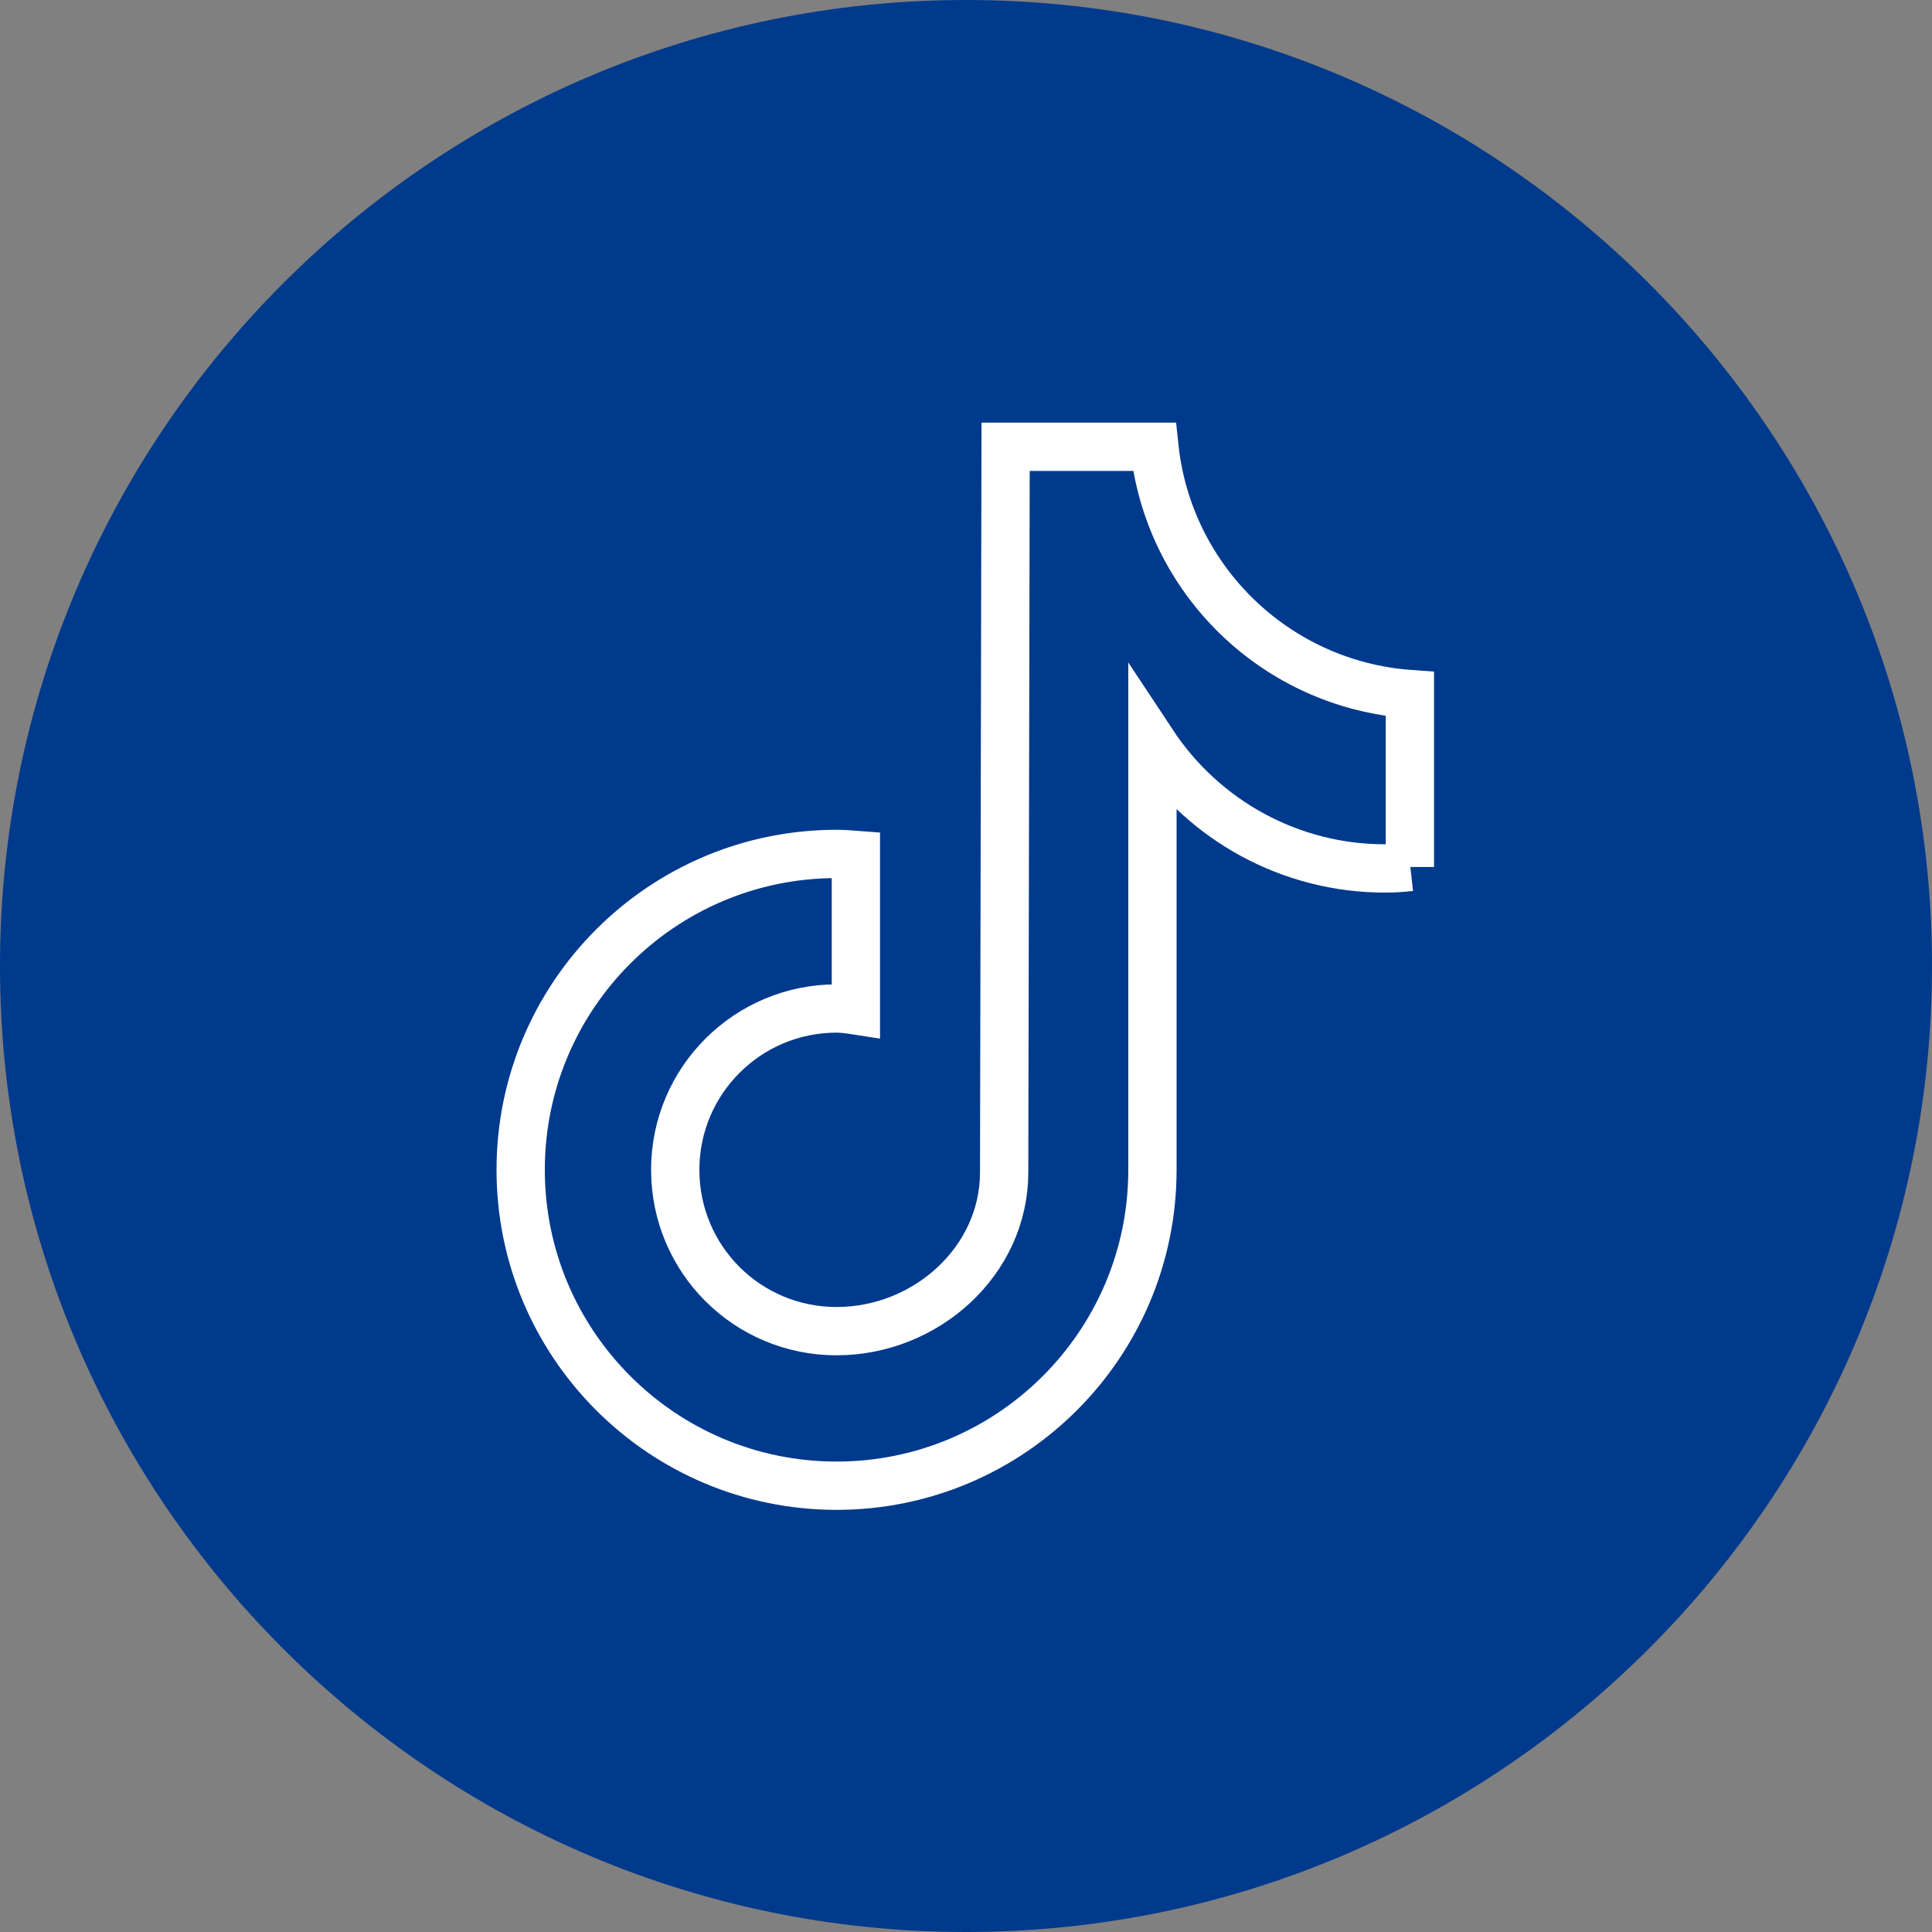
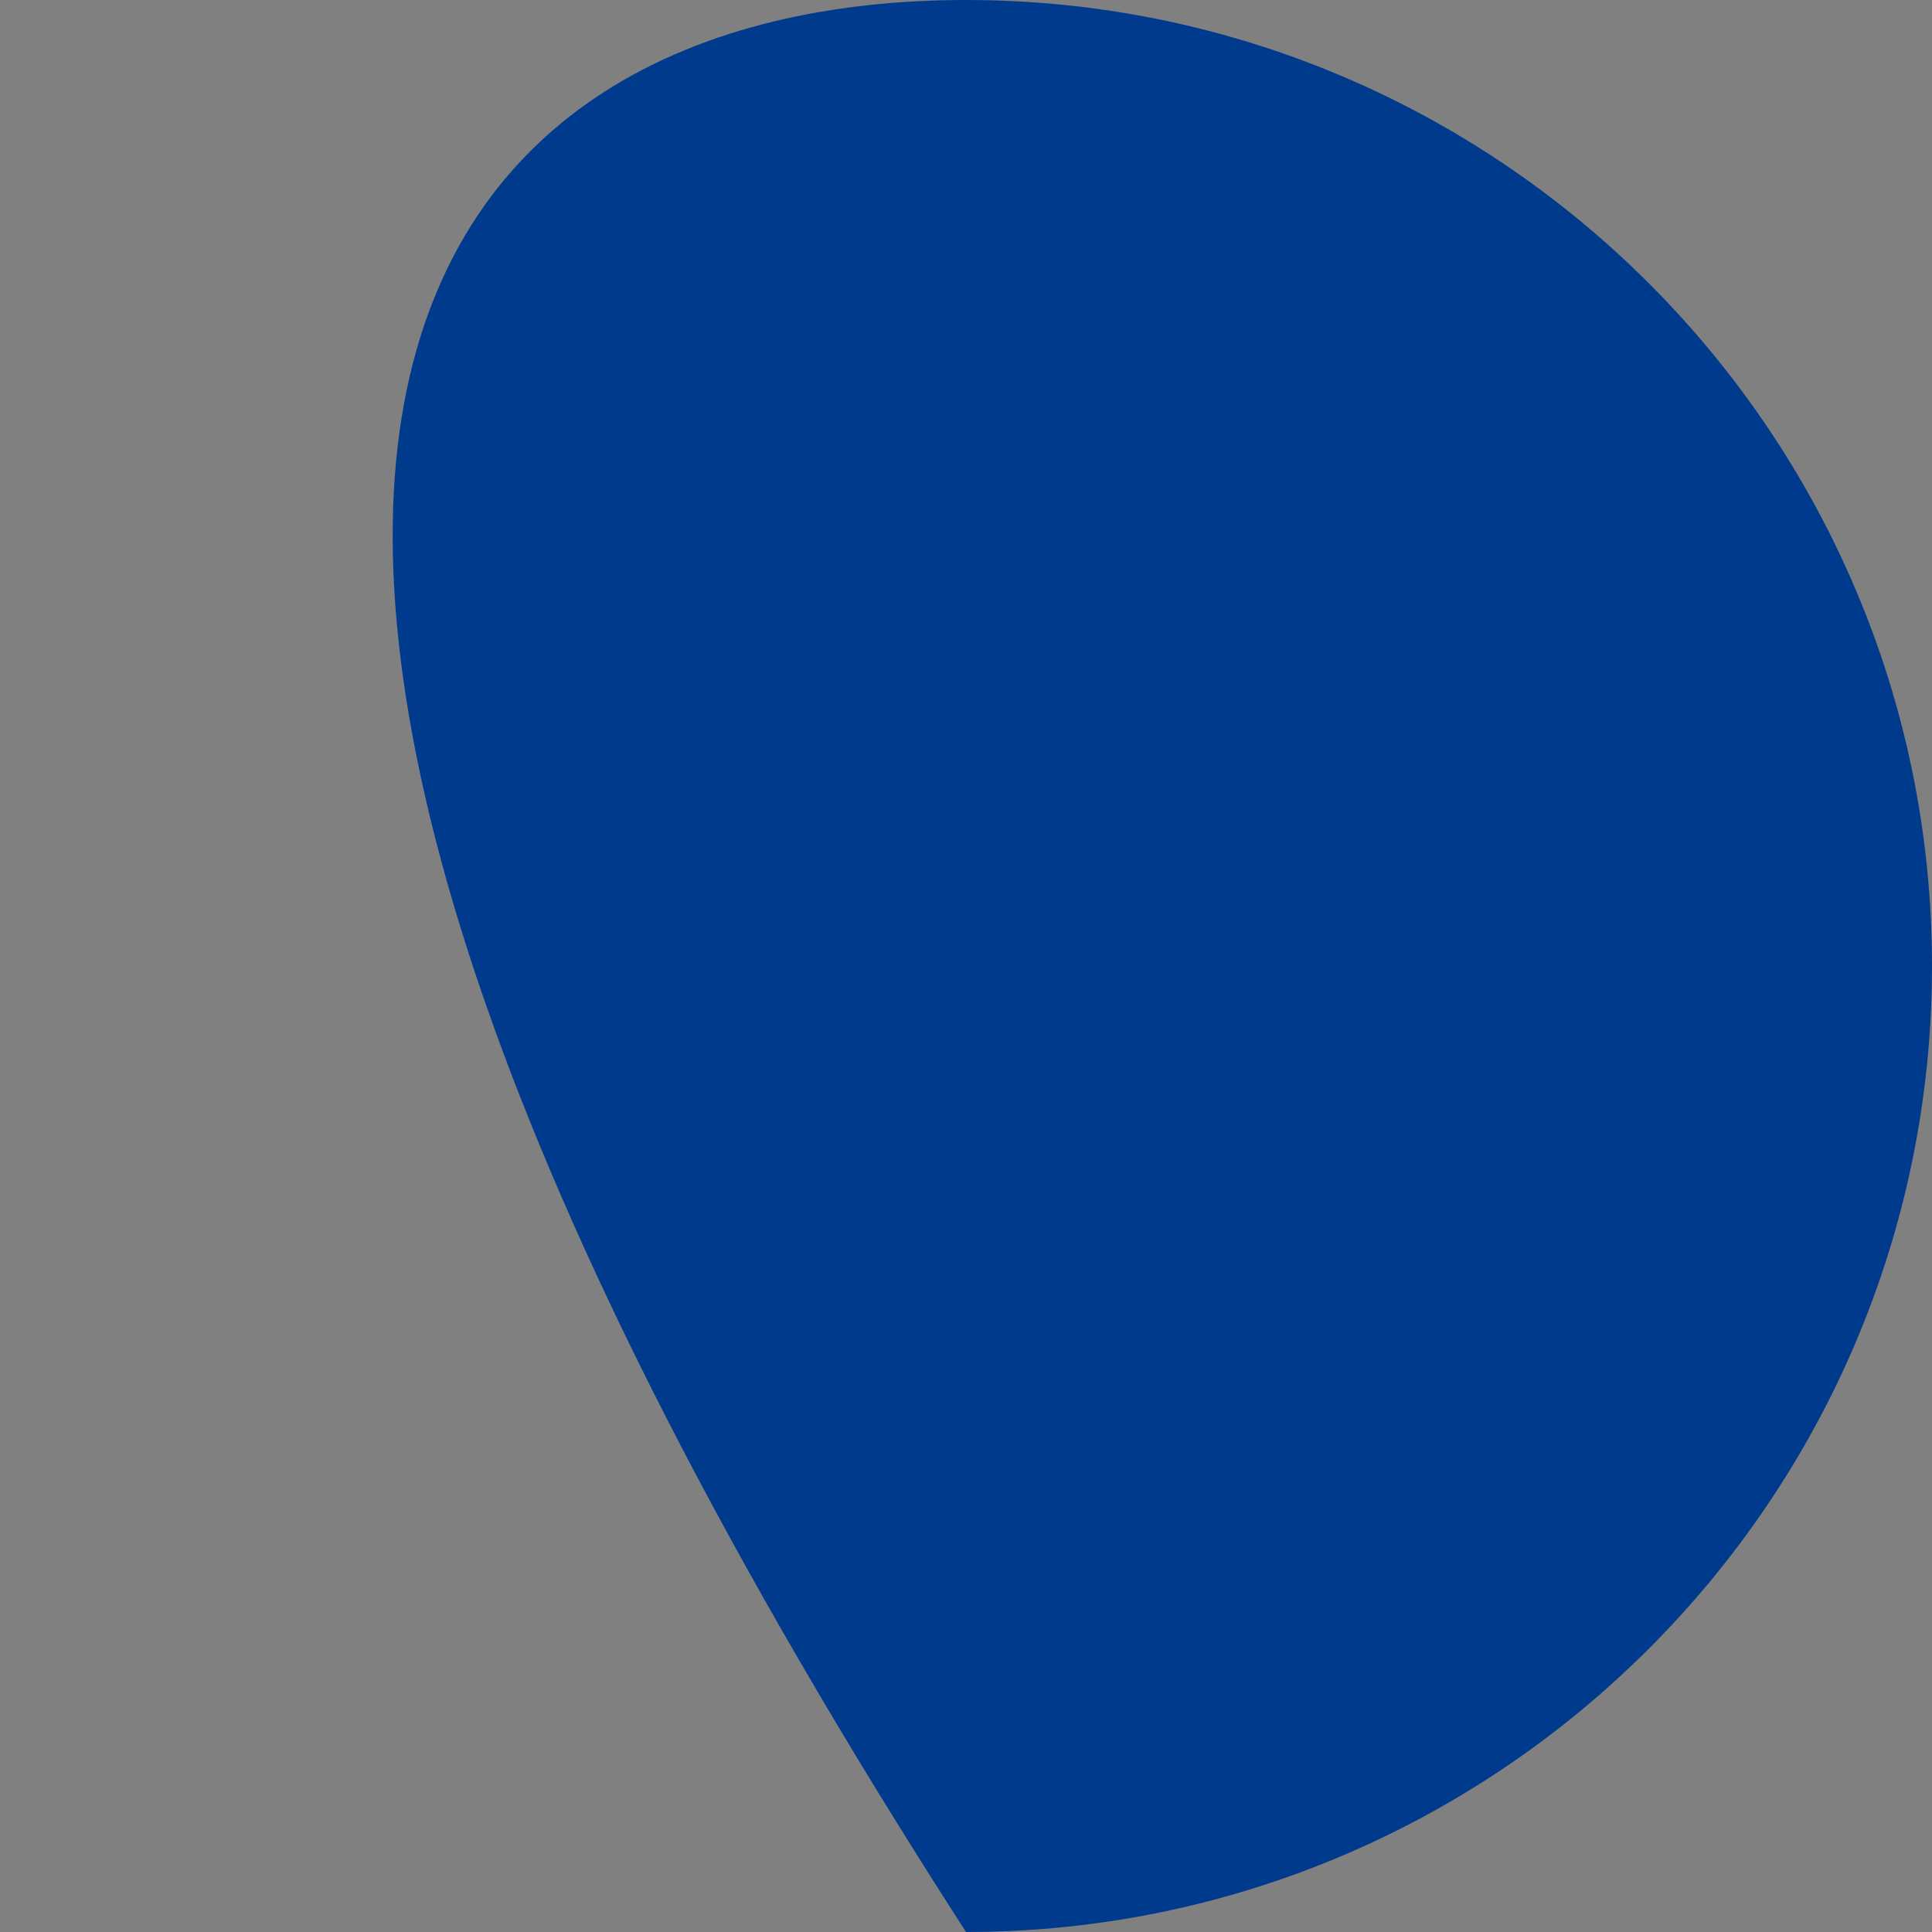
<svg xmlns="http://www.w3.org/2000/svg" width="40" height="40" viewBox="0 0 40 40" fill="none">
  <rect x="0" y="0" width="40" height="40" fill="#808080" stroke="none" />
  <g clip-path="url(#clip0_3_350)">
-     <path d="M20 40C8.97 40 0 31.03 0 20C0 8.97 8.97 0 20 0C31.03 0 40 8.97 40 20C40 31.03 31.03 40 20 40Z" fill="#003A8C" />
-     <path d="M29.2 17.95C29.02 17.97 28.85 17.98 28.67 17.98C26.73 17.98 24.93 17 23.86 15.38V24.22C23.86 27.83 20.93 30.76 17.32 30.76C13.71 30.76 10.78 27.83 10.78 24.22C10.78 20.61 13.71 17.68 17.32 17.68C17.46 17.68 17.59 17.69 17.72 17.7V20.92C17.59 20.9 17.45 20.88 17.32 20.88C15.48 20.88 13.98 22.37 13.98 24.22C13.98 26.07 15.47 27.56 17.32 27.56C19.17 27.56 20.79 26.11 20.79 24.27L20.82 9.25H23.9C24.19 12.01 26.42 14.17 29.19 14.37V17.95" stroke="white" stroke-miterlimit="10" />
+     <path d="M20 40C0 8.97 8.97 0 20 0C31.03 0 40 8.97 40 20C40 31.03 31.03 40 20 40Z" fill="#003A8C" />
  </g>
  <defs>
    <clipPath id="clip0_3_350">
      <rect width="40" height="40" fill="white" />
    </clipPath>
  </defs>
</svg>